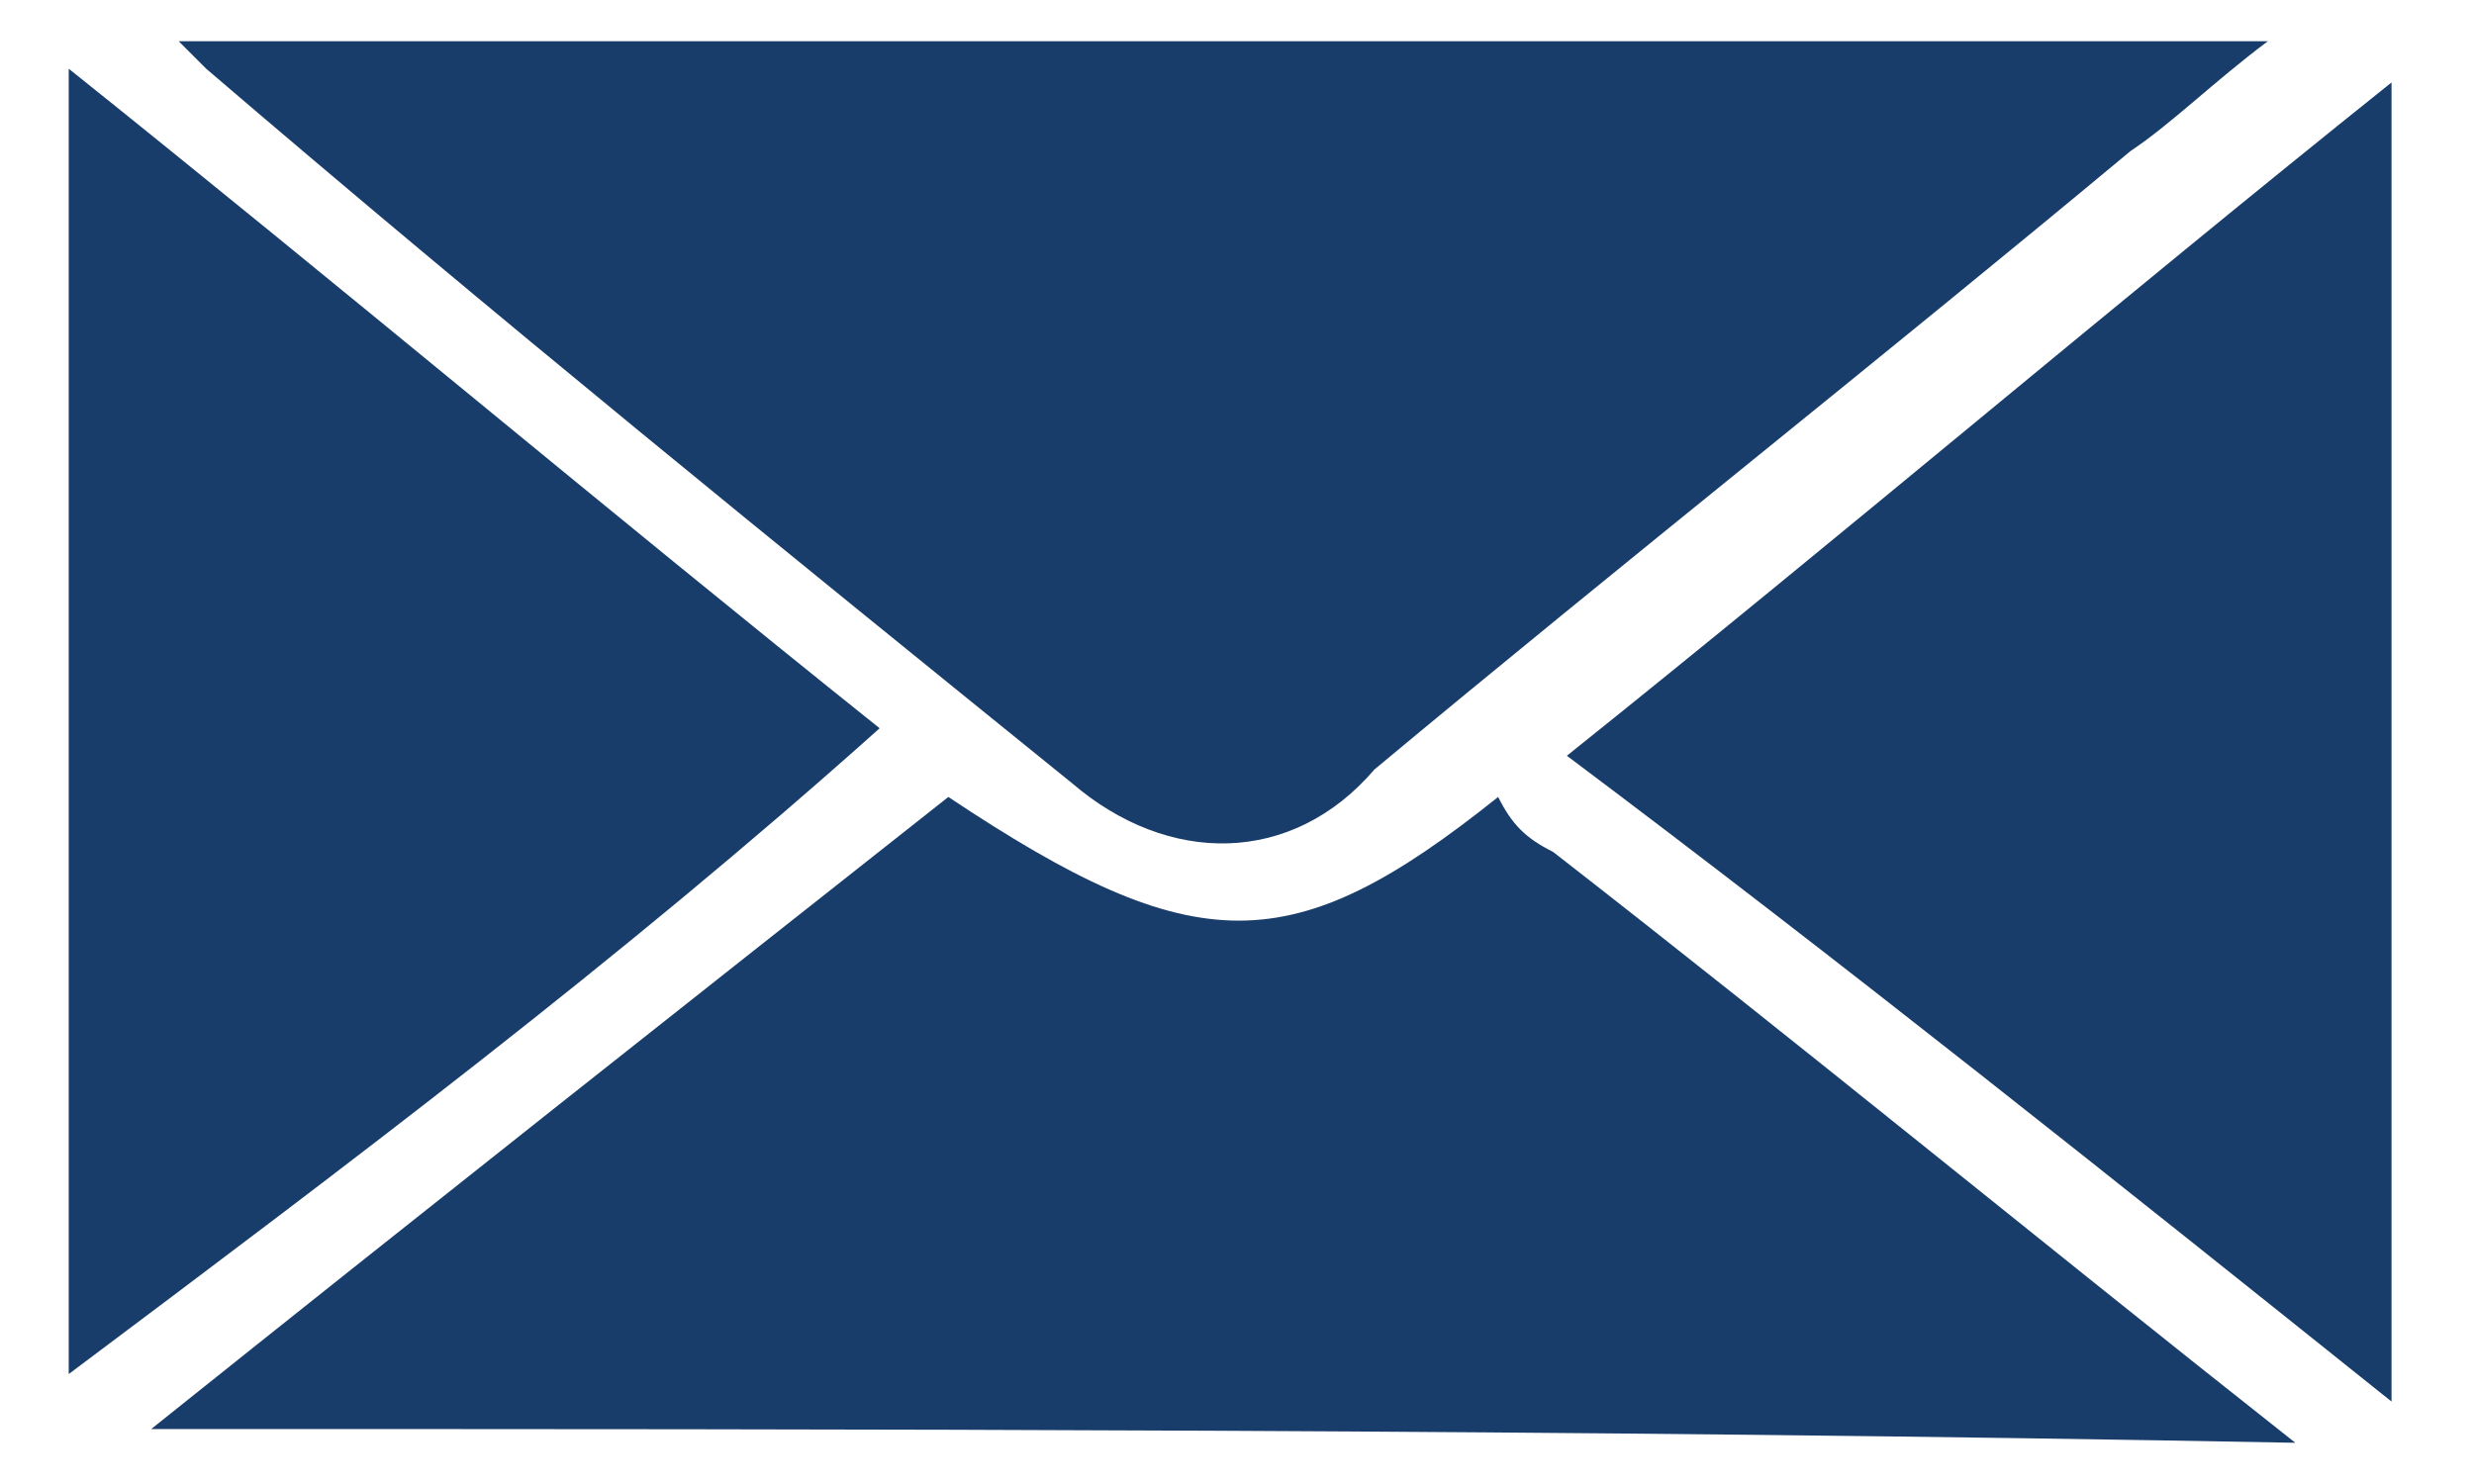
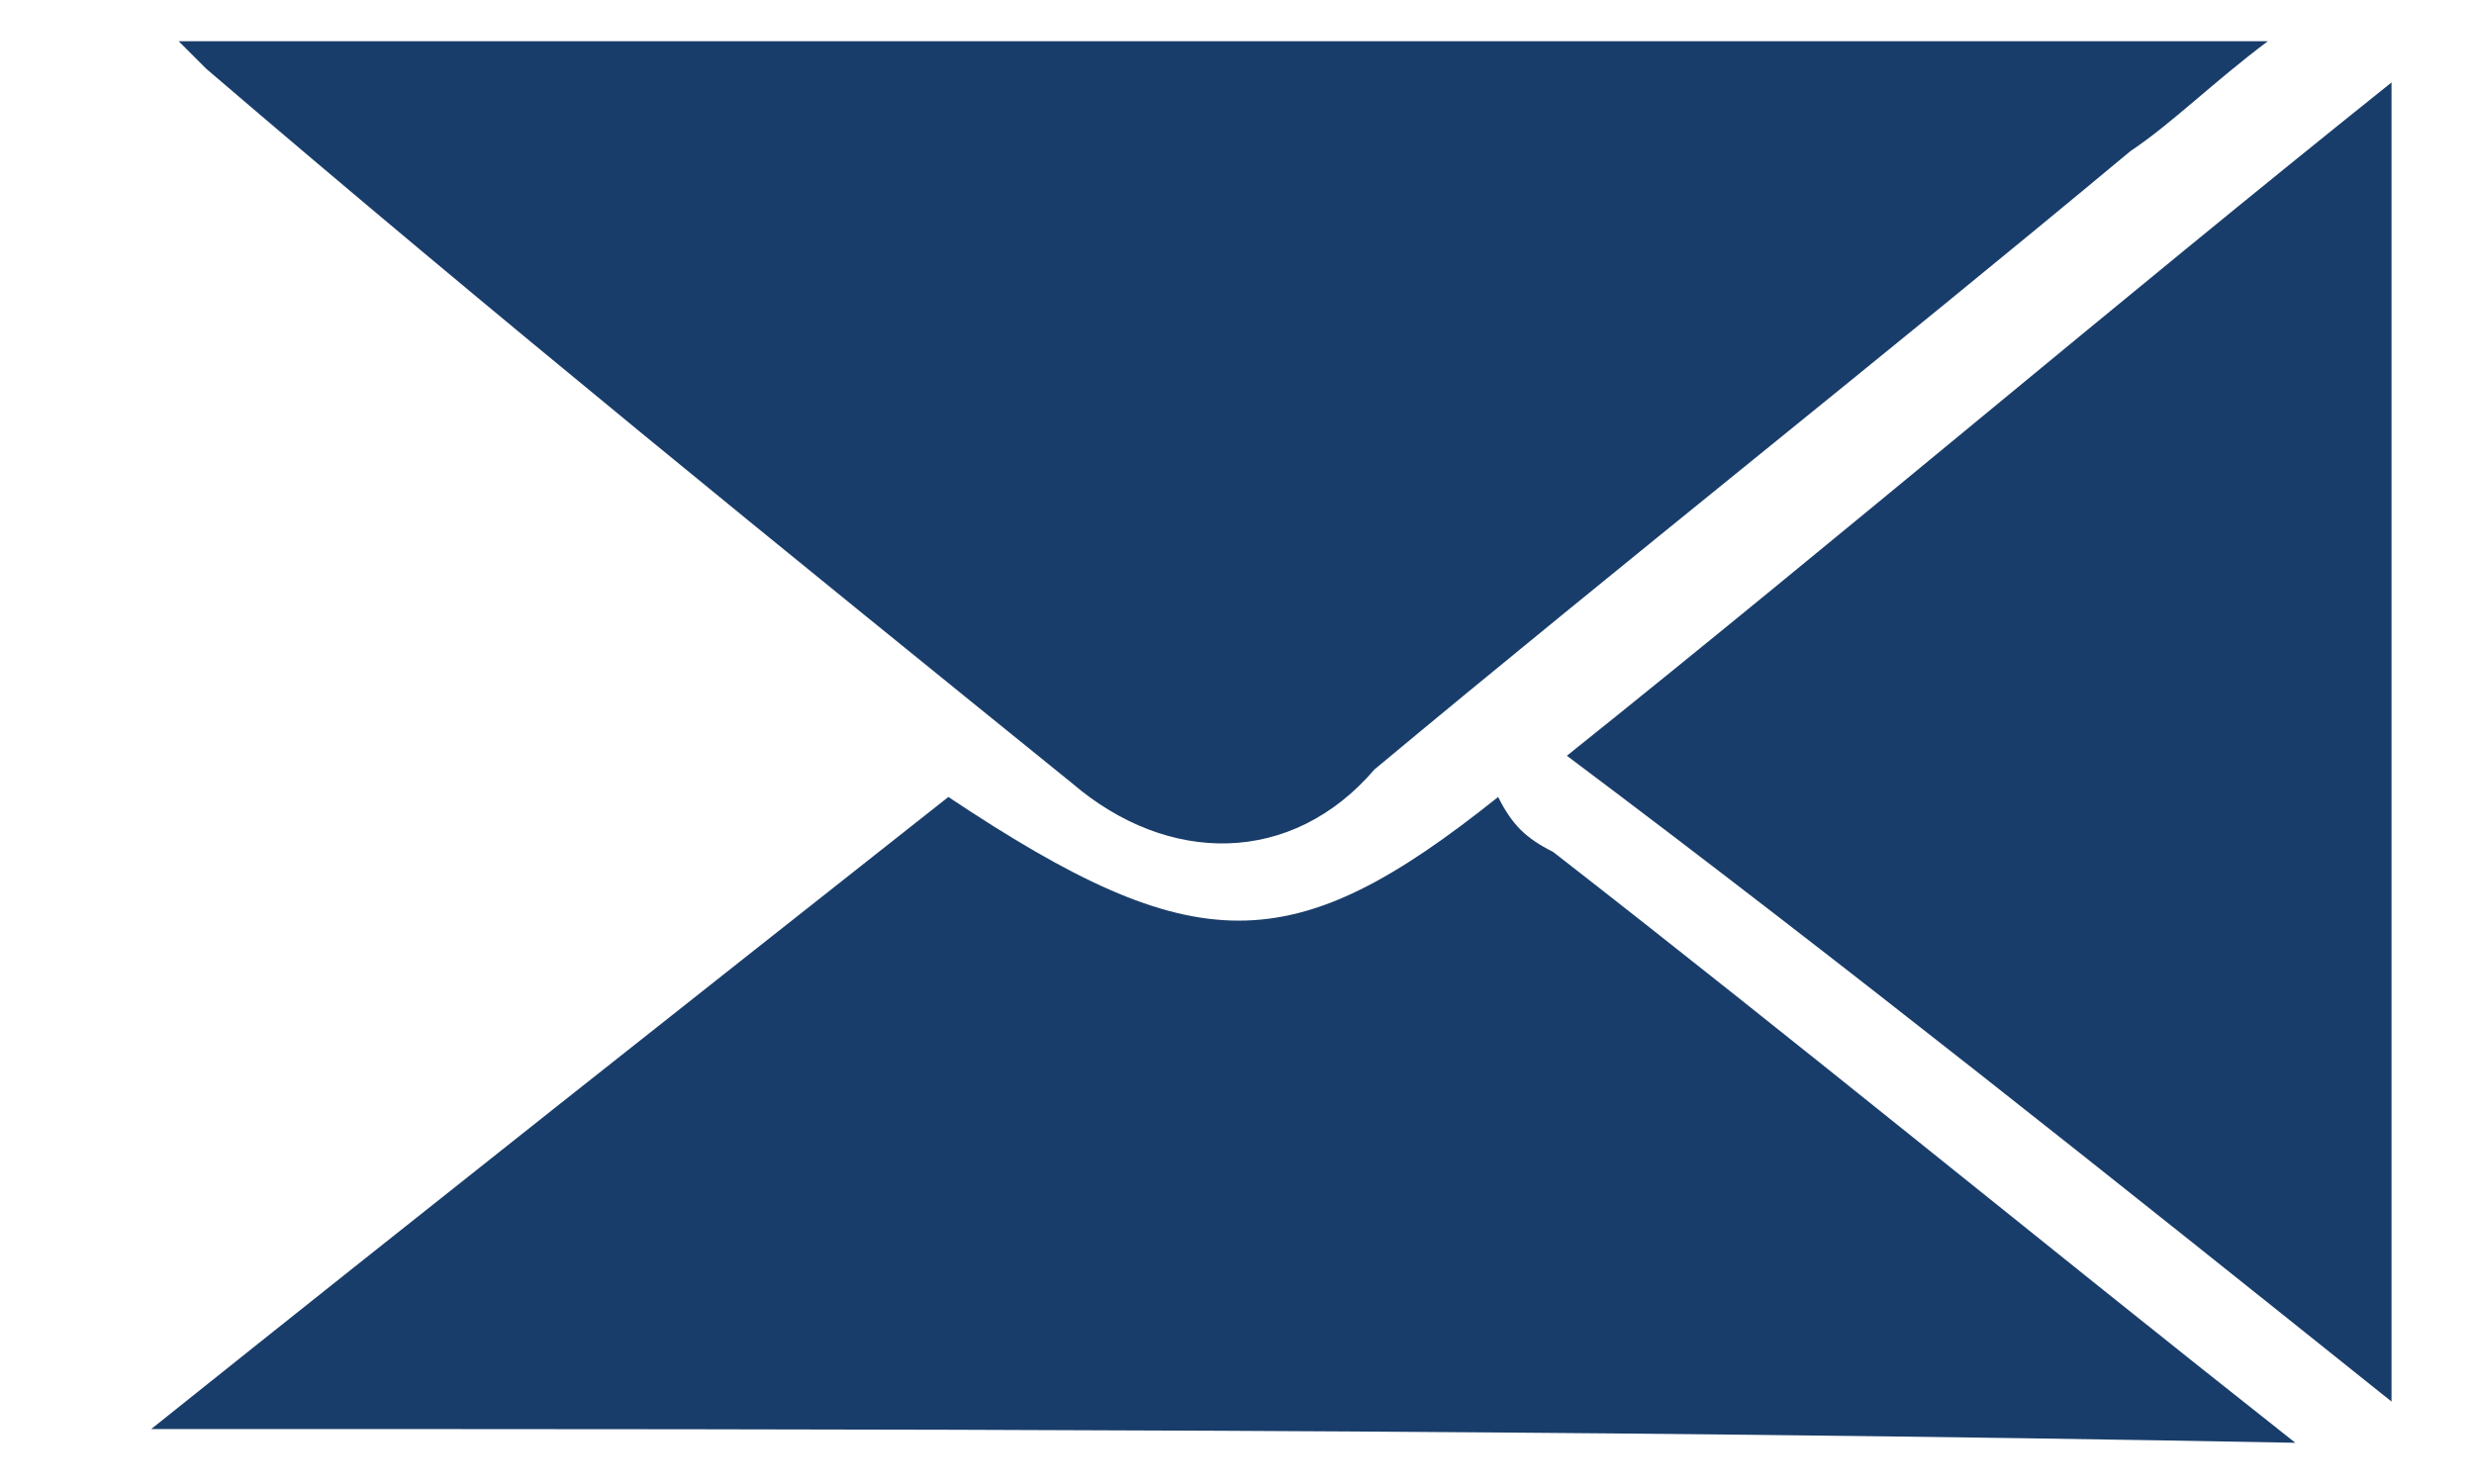
<svg xmlns="http://www.w3.org/2000/svg" version="1.1" id="Layer_1" x="0px" y="0px" viewBox="0 0 18 10.8" style="enable-background:new 0 0 18 10.8;" xml:space="preserve">
  <style type="text/css">
	.st0{fill-rule:evenodd;clip-rule:evenodd;fill:#193D6A;}
</style>
  <g>
    <g>
      <path class="st0" d="M1.3,0.3c5.1,0,10.1,0,15.2,0c-0.4,0.3-0.7,0.6-1,0.8c-1.8,1.5-3.7,3-5.5,4.5C9.4,6.3,8.5,6.3,7.8,5.7    C5.7,4,3.6,2.3,1.5,0.5C1.5,0.5,1.4,0.4,1.3,0.3z" />
      <path class="st0" d="M1.1,10.4c2-1.6,3.9-3.1,5.8-4.6c1.8,1.2,2.5,1.2,4,0C11,6,11.1,6.1,11.3,6.2c1.8,1.4,3.5,2.8,5.4,4.3    C11.4,10.4,6.3,10.4,1.1,10.4z" />
      <path class="st0" d="M17.4,10.2c-2-1.6-4-3.2-6-4.7c2-1.6,4-3.3,6-4.9C17.4,3.7,17.4,6.9,17.4,10.2z" />
-       <path class="st0" d="M0.5,10c0-3.2,0-6.2,0-9.5c2,1.6,3.9,3.2,5.9,4.8C4.5,7,2.5,8.5,0.5,10z" />
    </g>
  </g>
  <g>
</g>
  <g>
</g>
  <g>
</g>
  <g>
</g>
  <g>
</g>
</svg>